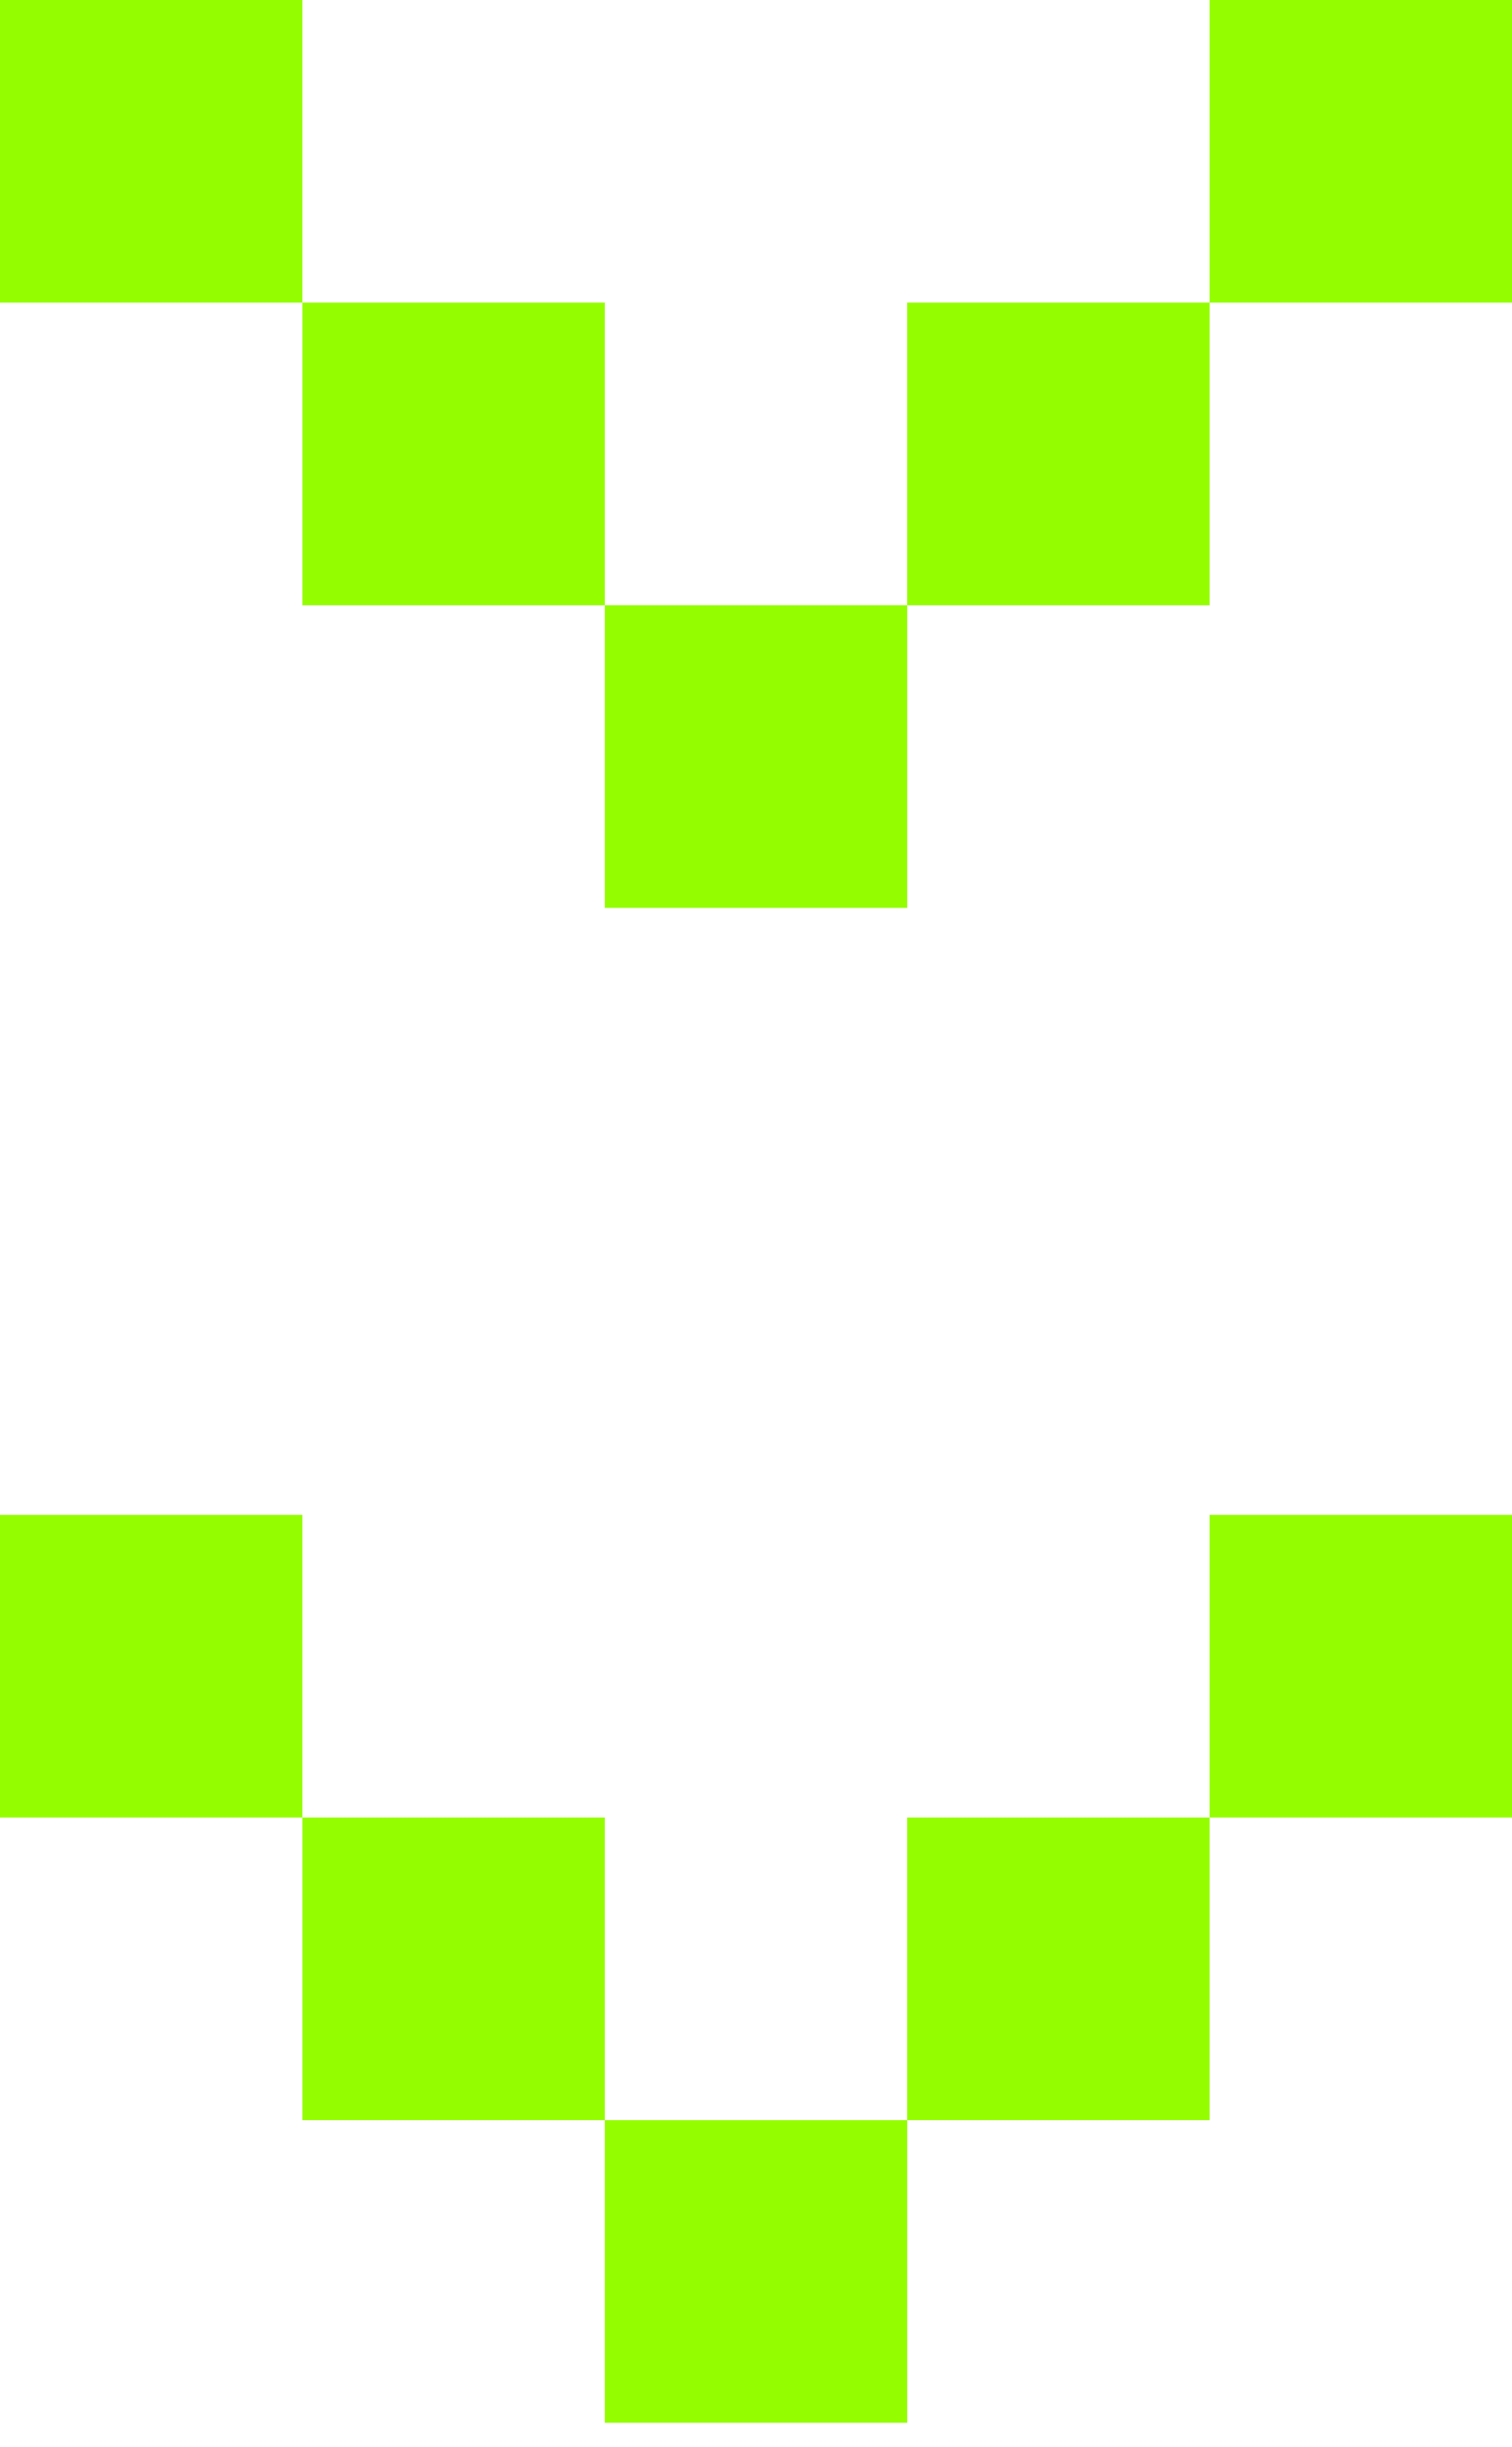
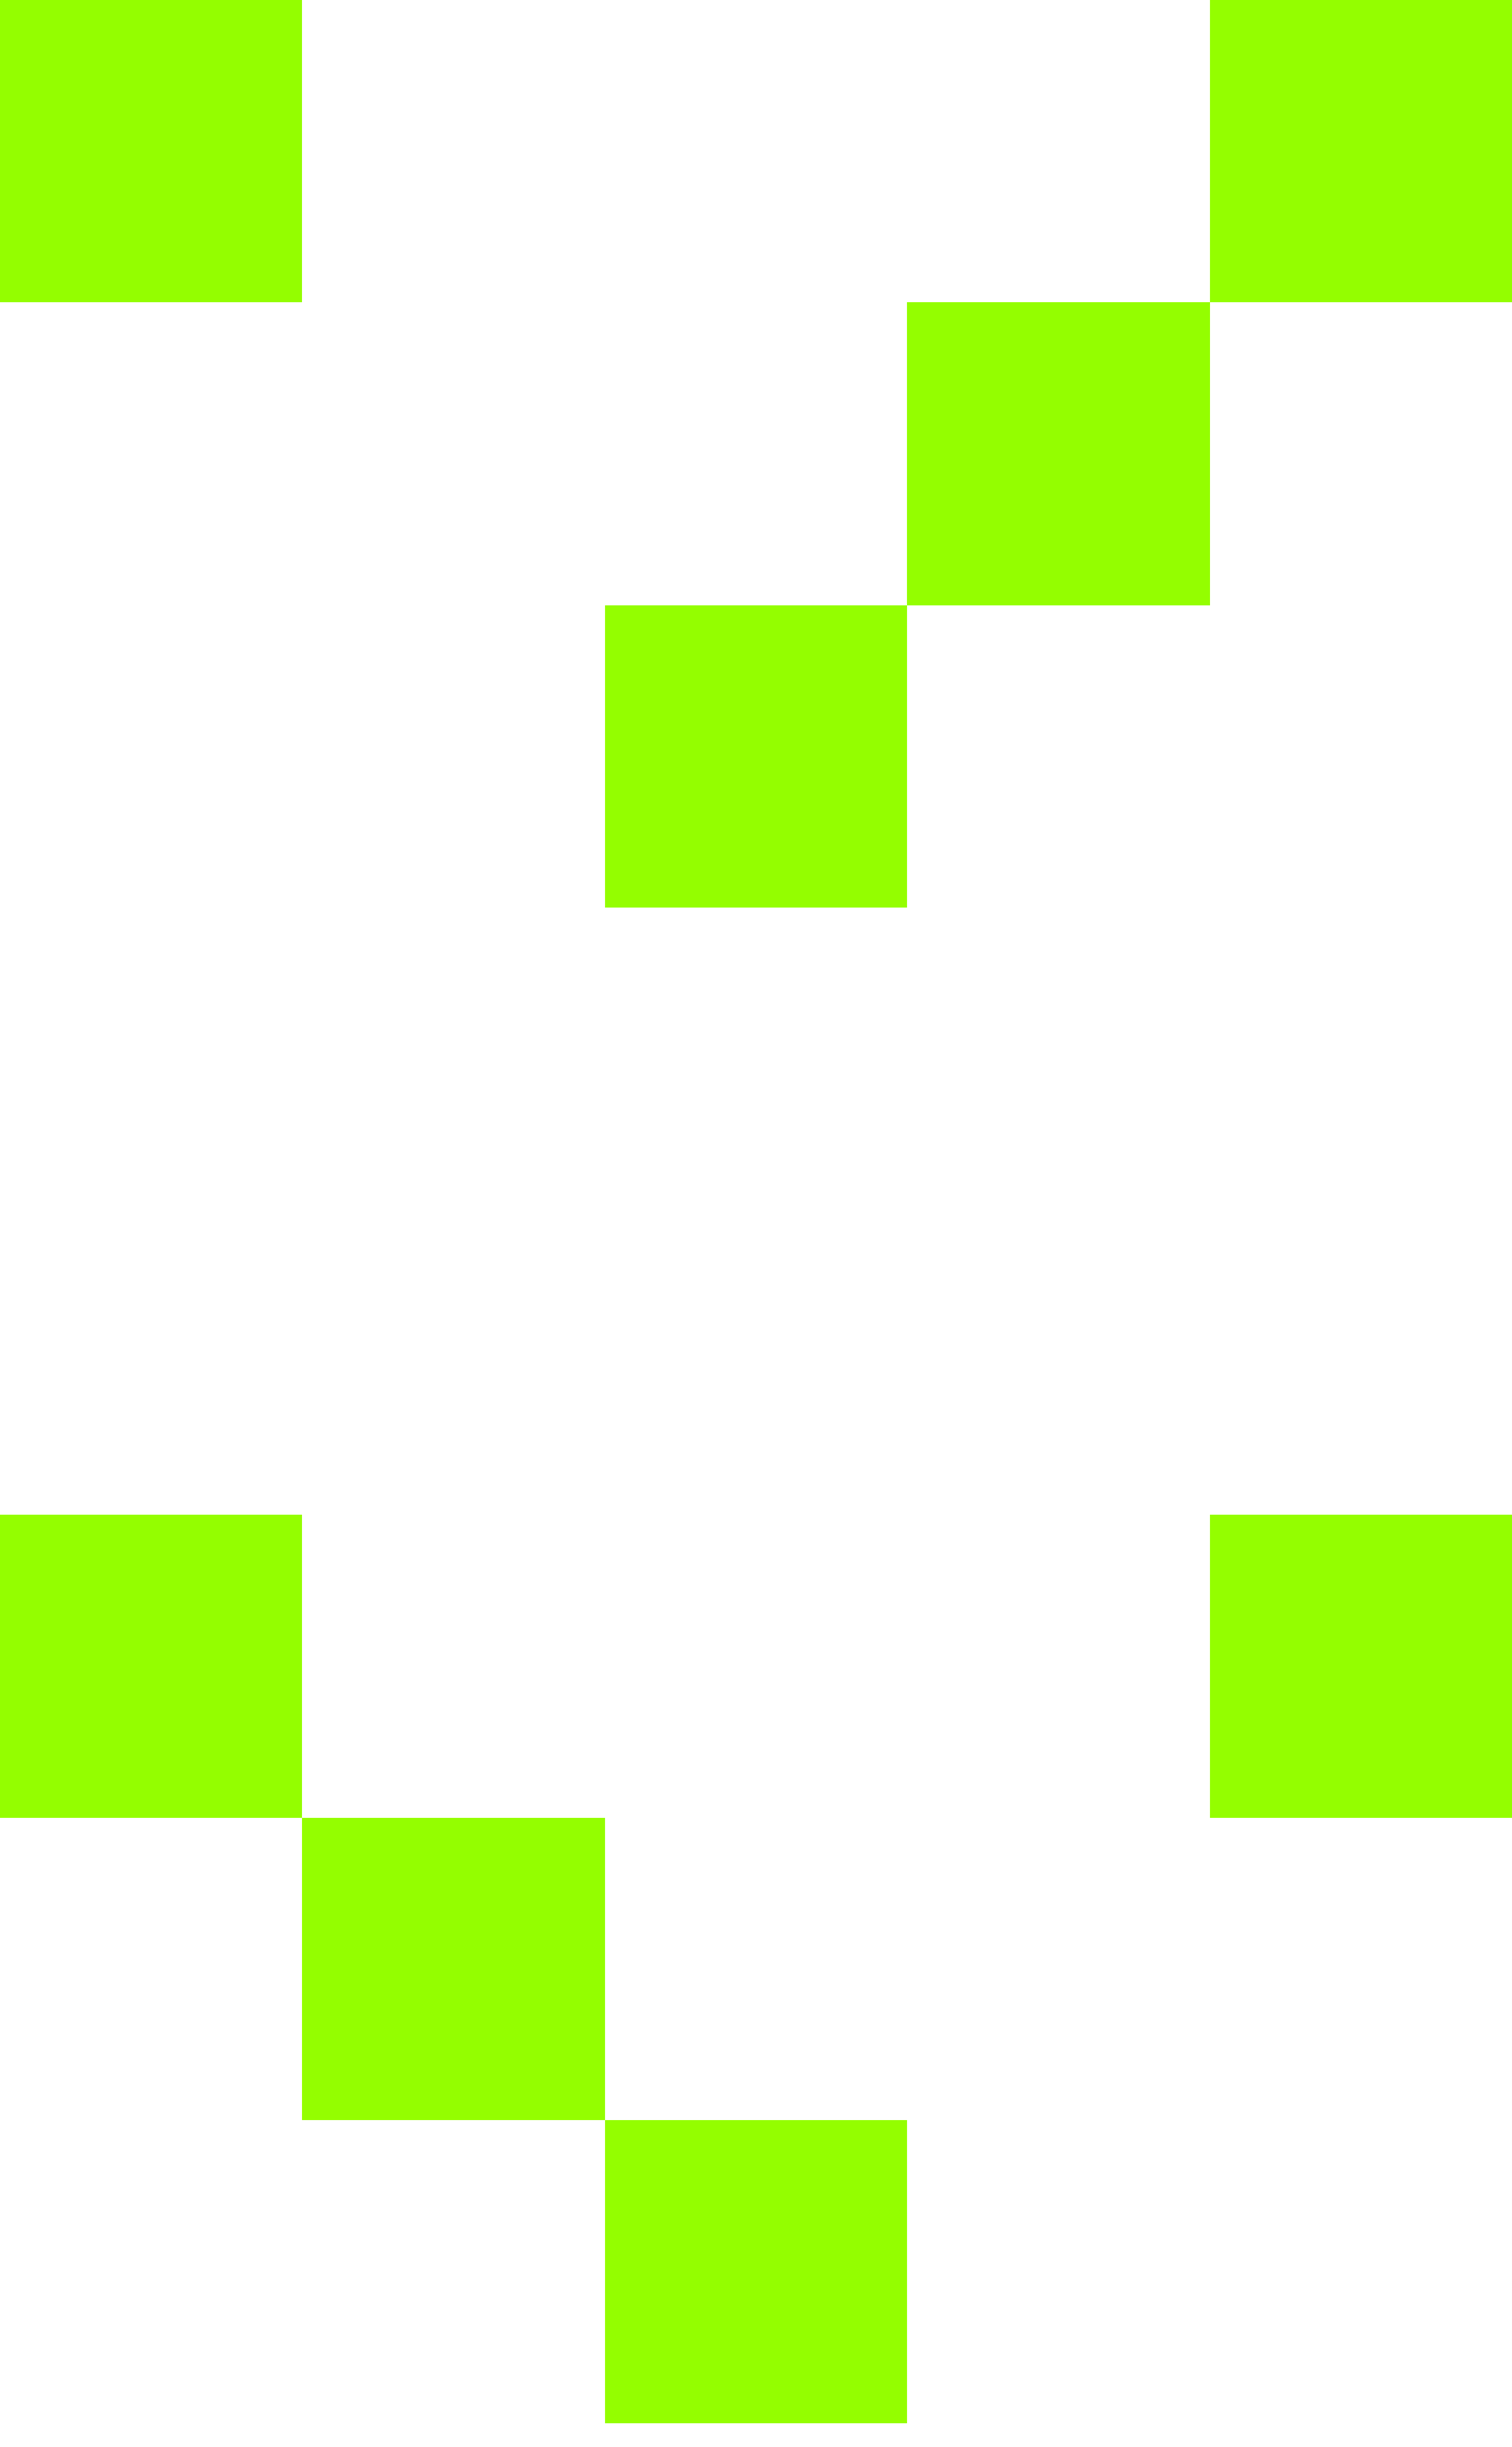
<svg xmlns="http://www.w3.org/2000/svg" width="47" height="76" viewBox="0 0 47 76" fill="none">
  <path d="M47 56.455L47 47.055L37.599 47.055L37.599 56.455L47 56.455Z" fill="#94FE00" />
-   <path d="M37.6 65.856L37.6 56.455L28.199 56.455L28.199 65.856L37.6 65.856Z" fill="#94FE00" />
  <path d="M28.201 75.256L28.201 65.856L18.801 65.856L18.801 75.256L28.201 75.256Z" fill="#94FE00" />
  <path d="M18.801 65.856L18.801 56.455L9.4 56.455L9.4 65.856L18.801 65.856Z" fill="#94FE00" />
  <path d="M9.4 56.455L9.4 47.055L-5.05447e-05 47.055L-5.09556e-05 56.455L9.4 56.455Z" fill="#94FE00" />
  <path d="M47 9.401L47 0L37.599 -4.10907e-07L37.599 9.401L47 9.401Z" fill="#94FE00" />
  <path d="M37.6 18.801L37.6 9.4L28.199 9.4L28.199 18.801L37.6 18.801Z" fill="#94FE00" />
  <path d="M28.201 28.201L28.201 18.8L18.801 18.8L18.801 28.201L28.201 28.201Z" fill="#94FE00" />
-   <path d="M18.801 18.801L18.801 9.4L9.4 9.4L9.4 18.801L18.801 18.801Z" fill="#94FE00" />
  <path d="M9.4 9.401L9.4 0L-5.05447e-05 -4.10906e-07L-5.09556e-05 9.401L9.4 9.401Z" fill="#94FE00" />
</svg>